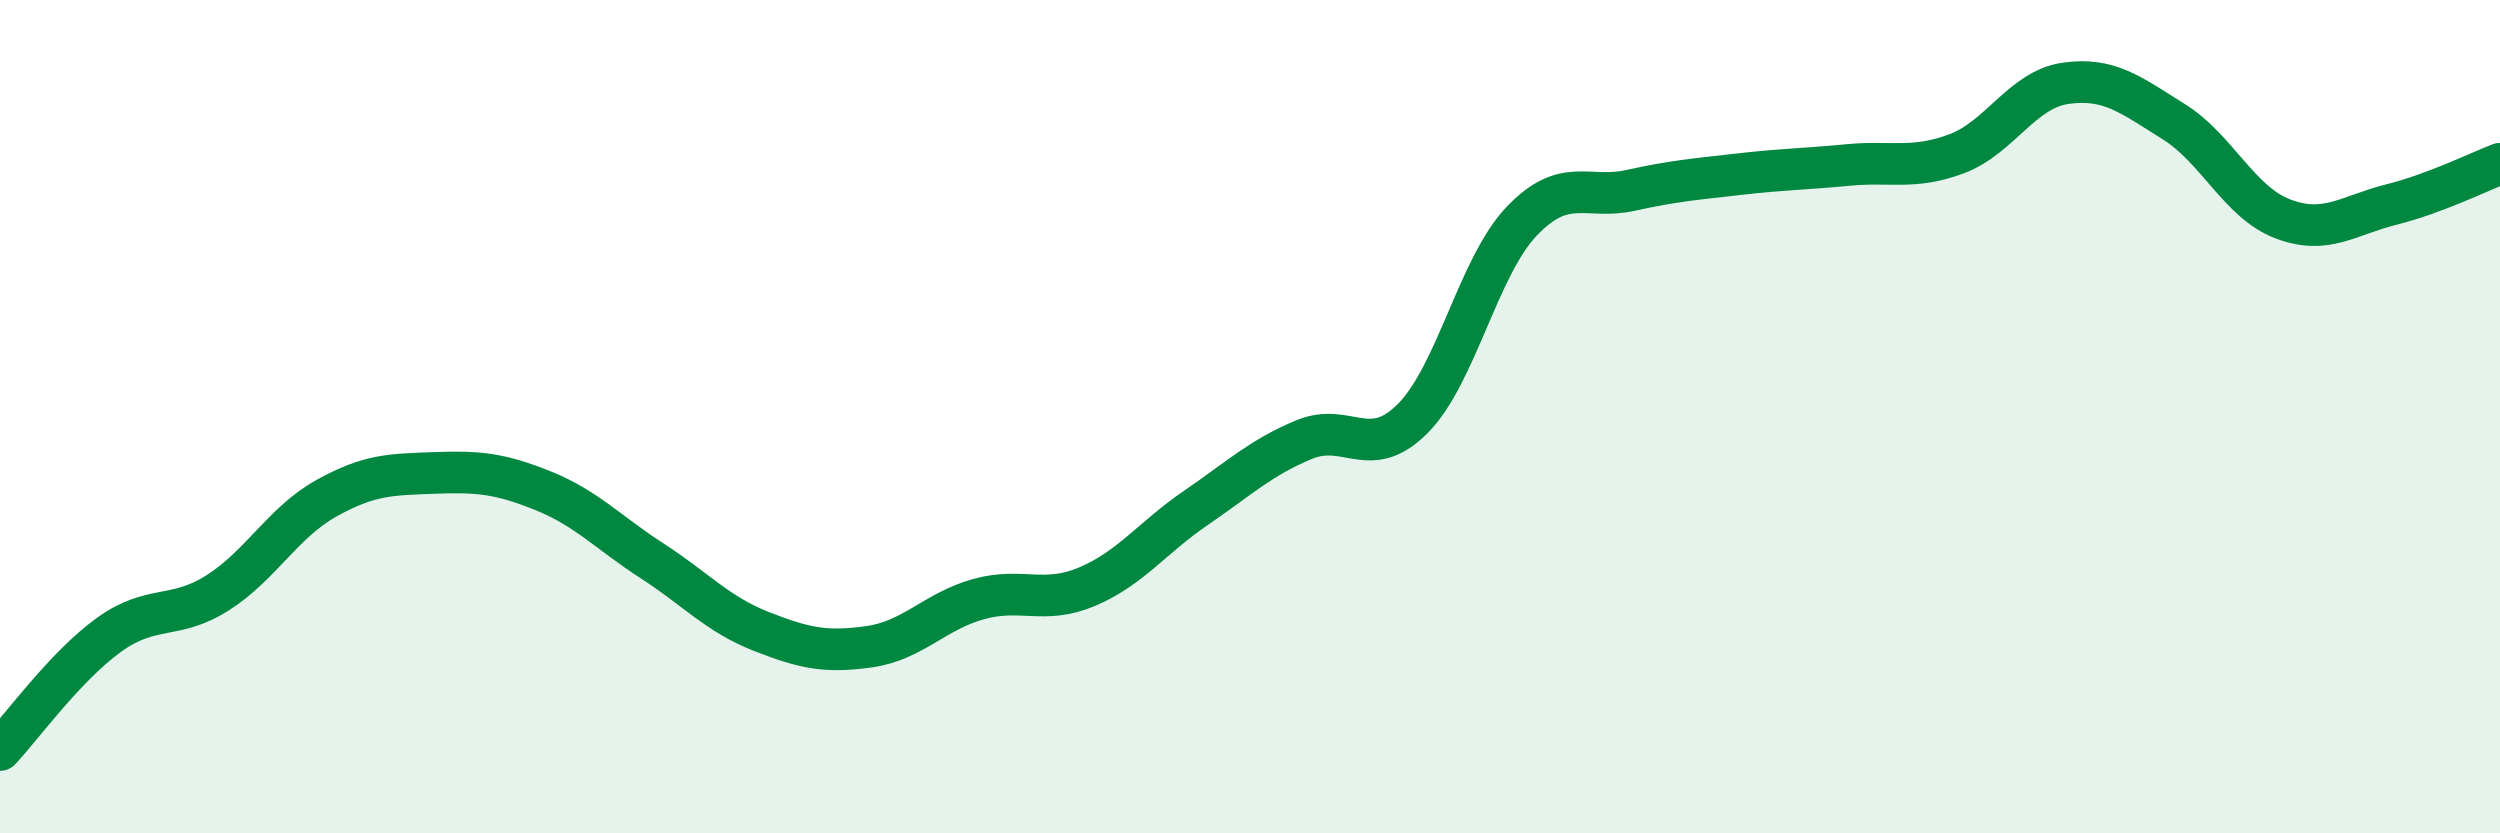
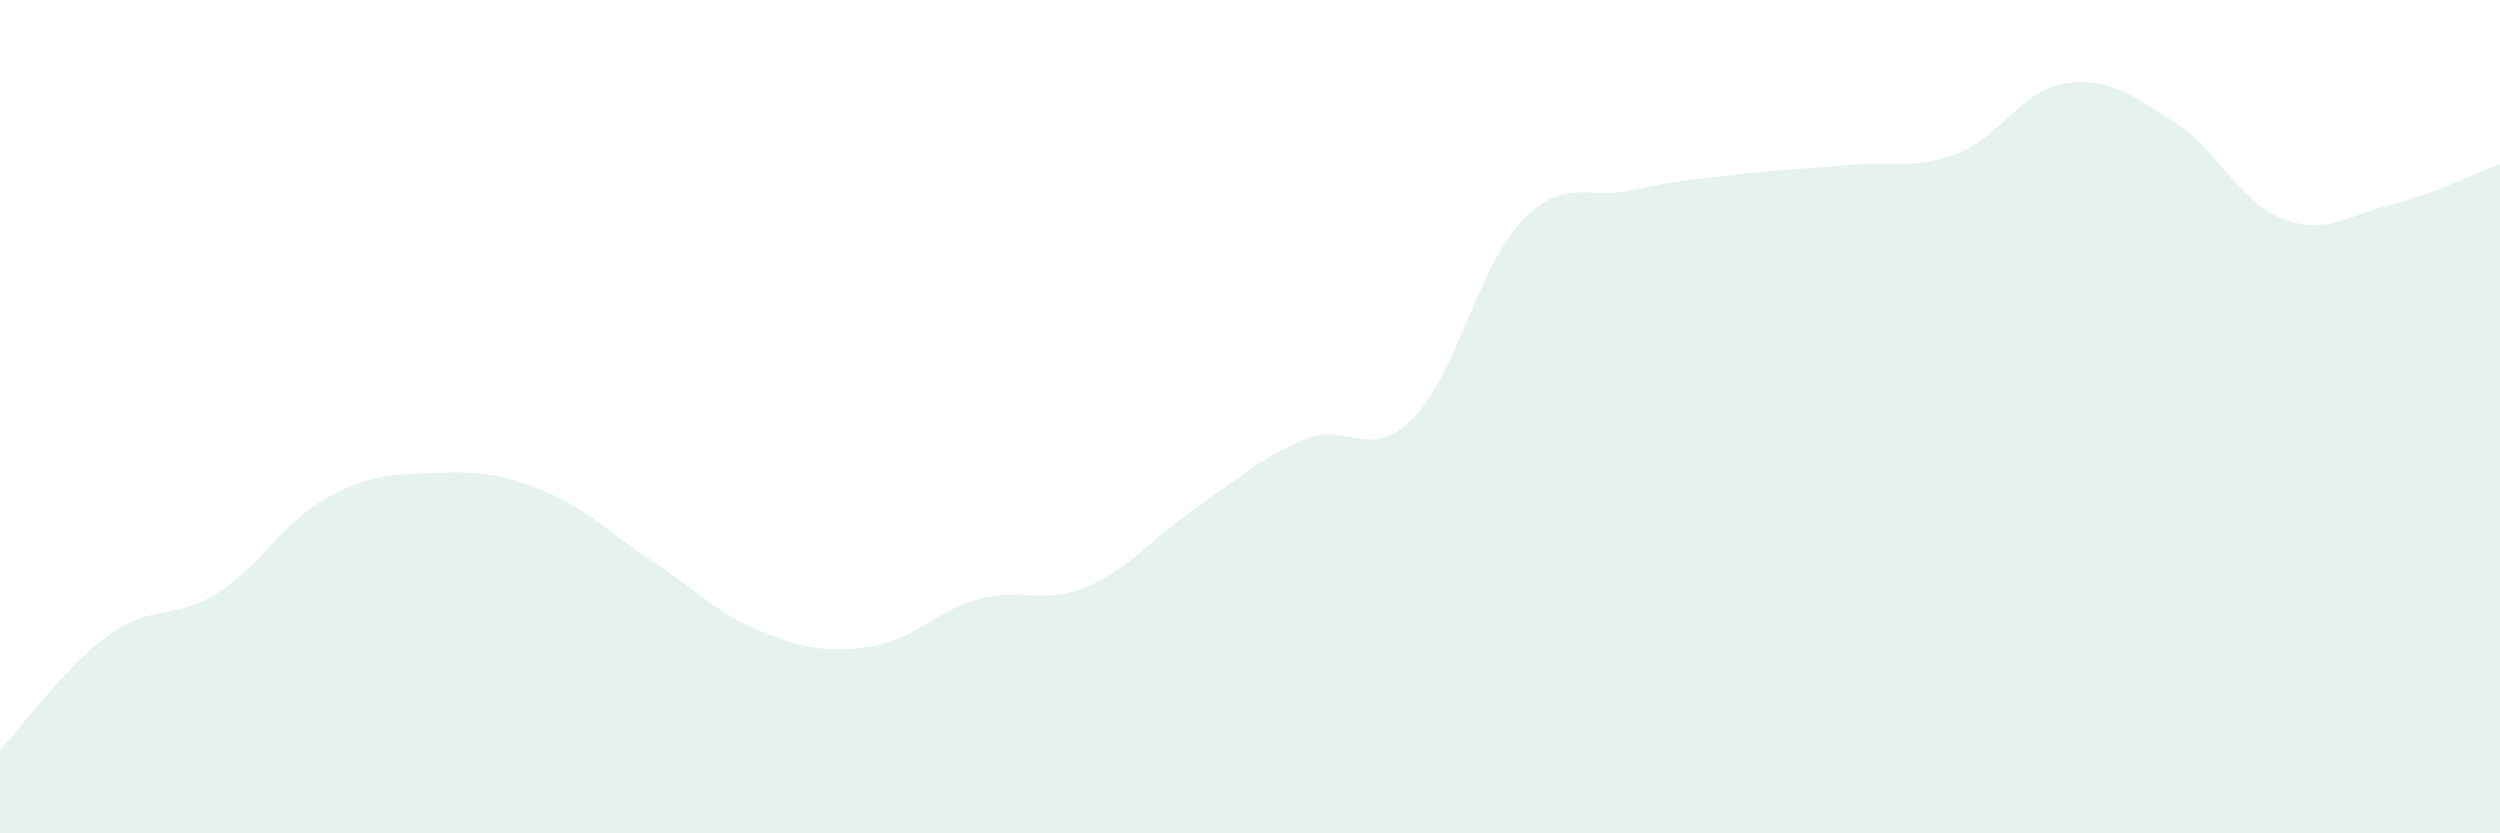
<svg xmlns="http://www.w3.org/2000/svg" width="60" height="20" viewBox="0 0 60 20">
  <path d="M 0,18 C 0.52,17.45 1.57,15.99 2.61,15.24 C 3.65,14.49 4.18,14.89 5.22,14.23 C 6.26,13.57 6.79,12.54 7.83,11.96 C 8.87,11.38 9.39,11.39 10.43,11.35 C 11.47,11.31 12,11.36 13.04,11.78 C 14.08,12.2 14.61,12.79 15.65,13.46 C 16.69,14.13 17.22,14.74 18.26,15.15 C 19.3,15.56 19.83,15.67 20.87,15.52 C 21.91,15.37 22.44,14.67 23.48,14.38 C 24.52,14.09 25.05,14.52 26.09,14.08 C 27.13,13.64 27.66,12.9 28.7,12.19 C 29.74,11.48 30.26,10.98 31.3,10.55 C 32.34,10.12 32.87,11.09 33.91,10.04 C 34.95,8.99 35.48,6.4 36.52,5.31 C 37.56,4.22 38.09,4.8 39.13,4.57 C 40.17,4.34 40.7,4.3 41.74,4.18 C 42.78,4.06 43.31,4.06 44.35,3.96 C 45.39,3.86 45.92,4.08 46.96,3.69 C 48,3.3 48.53,2.15 49.57,2 C 50.61,1.85 51.13,2.27 52.17,2.92 C 53.21,3.57 53.74,4.85 54.78,5.25 C 55.82,5.65 56.35,5.17 57.39,4.91 C 58.43,4.65 59.48,4.13 60,3.93L60 20L0 20Z" fill="#008740" opacity="0.1" stroke-linecap="round" stroke-linejoin="round" />
-   <path d="M 0,18 C 0.52,17.45 1.57,15.99 2.61,15.24 C 3.65,14.49 4.18,14.89 5.22,14.23 C 6.26,13.57 6.79,12.54 7.83,11.96 C 8.87,11.38 9.39,11.39 10.43,11.35 C 11.47,11.31 12,11.36 13.04,11.78 C 14.08,12.2 14.61,12.79 15.65,13.46 C 16.69,14.13 17.22,14.74 18.26,15.15 C 19.3,15.56 19.83,15.67 20.87,15.52 C 21.91,15.37 22.44,14.67 23.48,14.38 C 24.52,14.09 25.05,14.52 26.09,14.08 C 27.13,13.64 27.66,12.9 28.7,12.19 C 29.74,11.48 30.26,10.98 31.3,10.55 C 32.34,10.12 32.87,11.09 33.91,10.04 C 34.95,8.99 35.48,6.4 36.52,5.31 C 37.56,4.22 38.09,4.8 39.13,4.57 C 40.17,4.34 40.7,4.3 41.74,4.18 C 42.78,4.06 43.31,4.06 44.35,3.96 C 45.39,3.86 45.92,4.08 46.96,3.69 C 48,3.3 48.53,2.15 49.57,2 C 50.61,1.85 51.13,2.27 52.17,2.92 C 53.21,3.57 53.74,4.85 54.78,5.25 C 55.82,5.65 56.35,5.17 57.39,4.91 C 58.43,4.65 59.48,4.13 60,3.93" stroke="#008740" stroke-width="1" fill="none" stroke-linecap="round" stroke-linejoin="round" />
</svg>